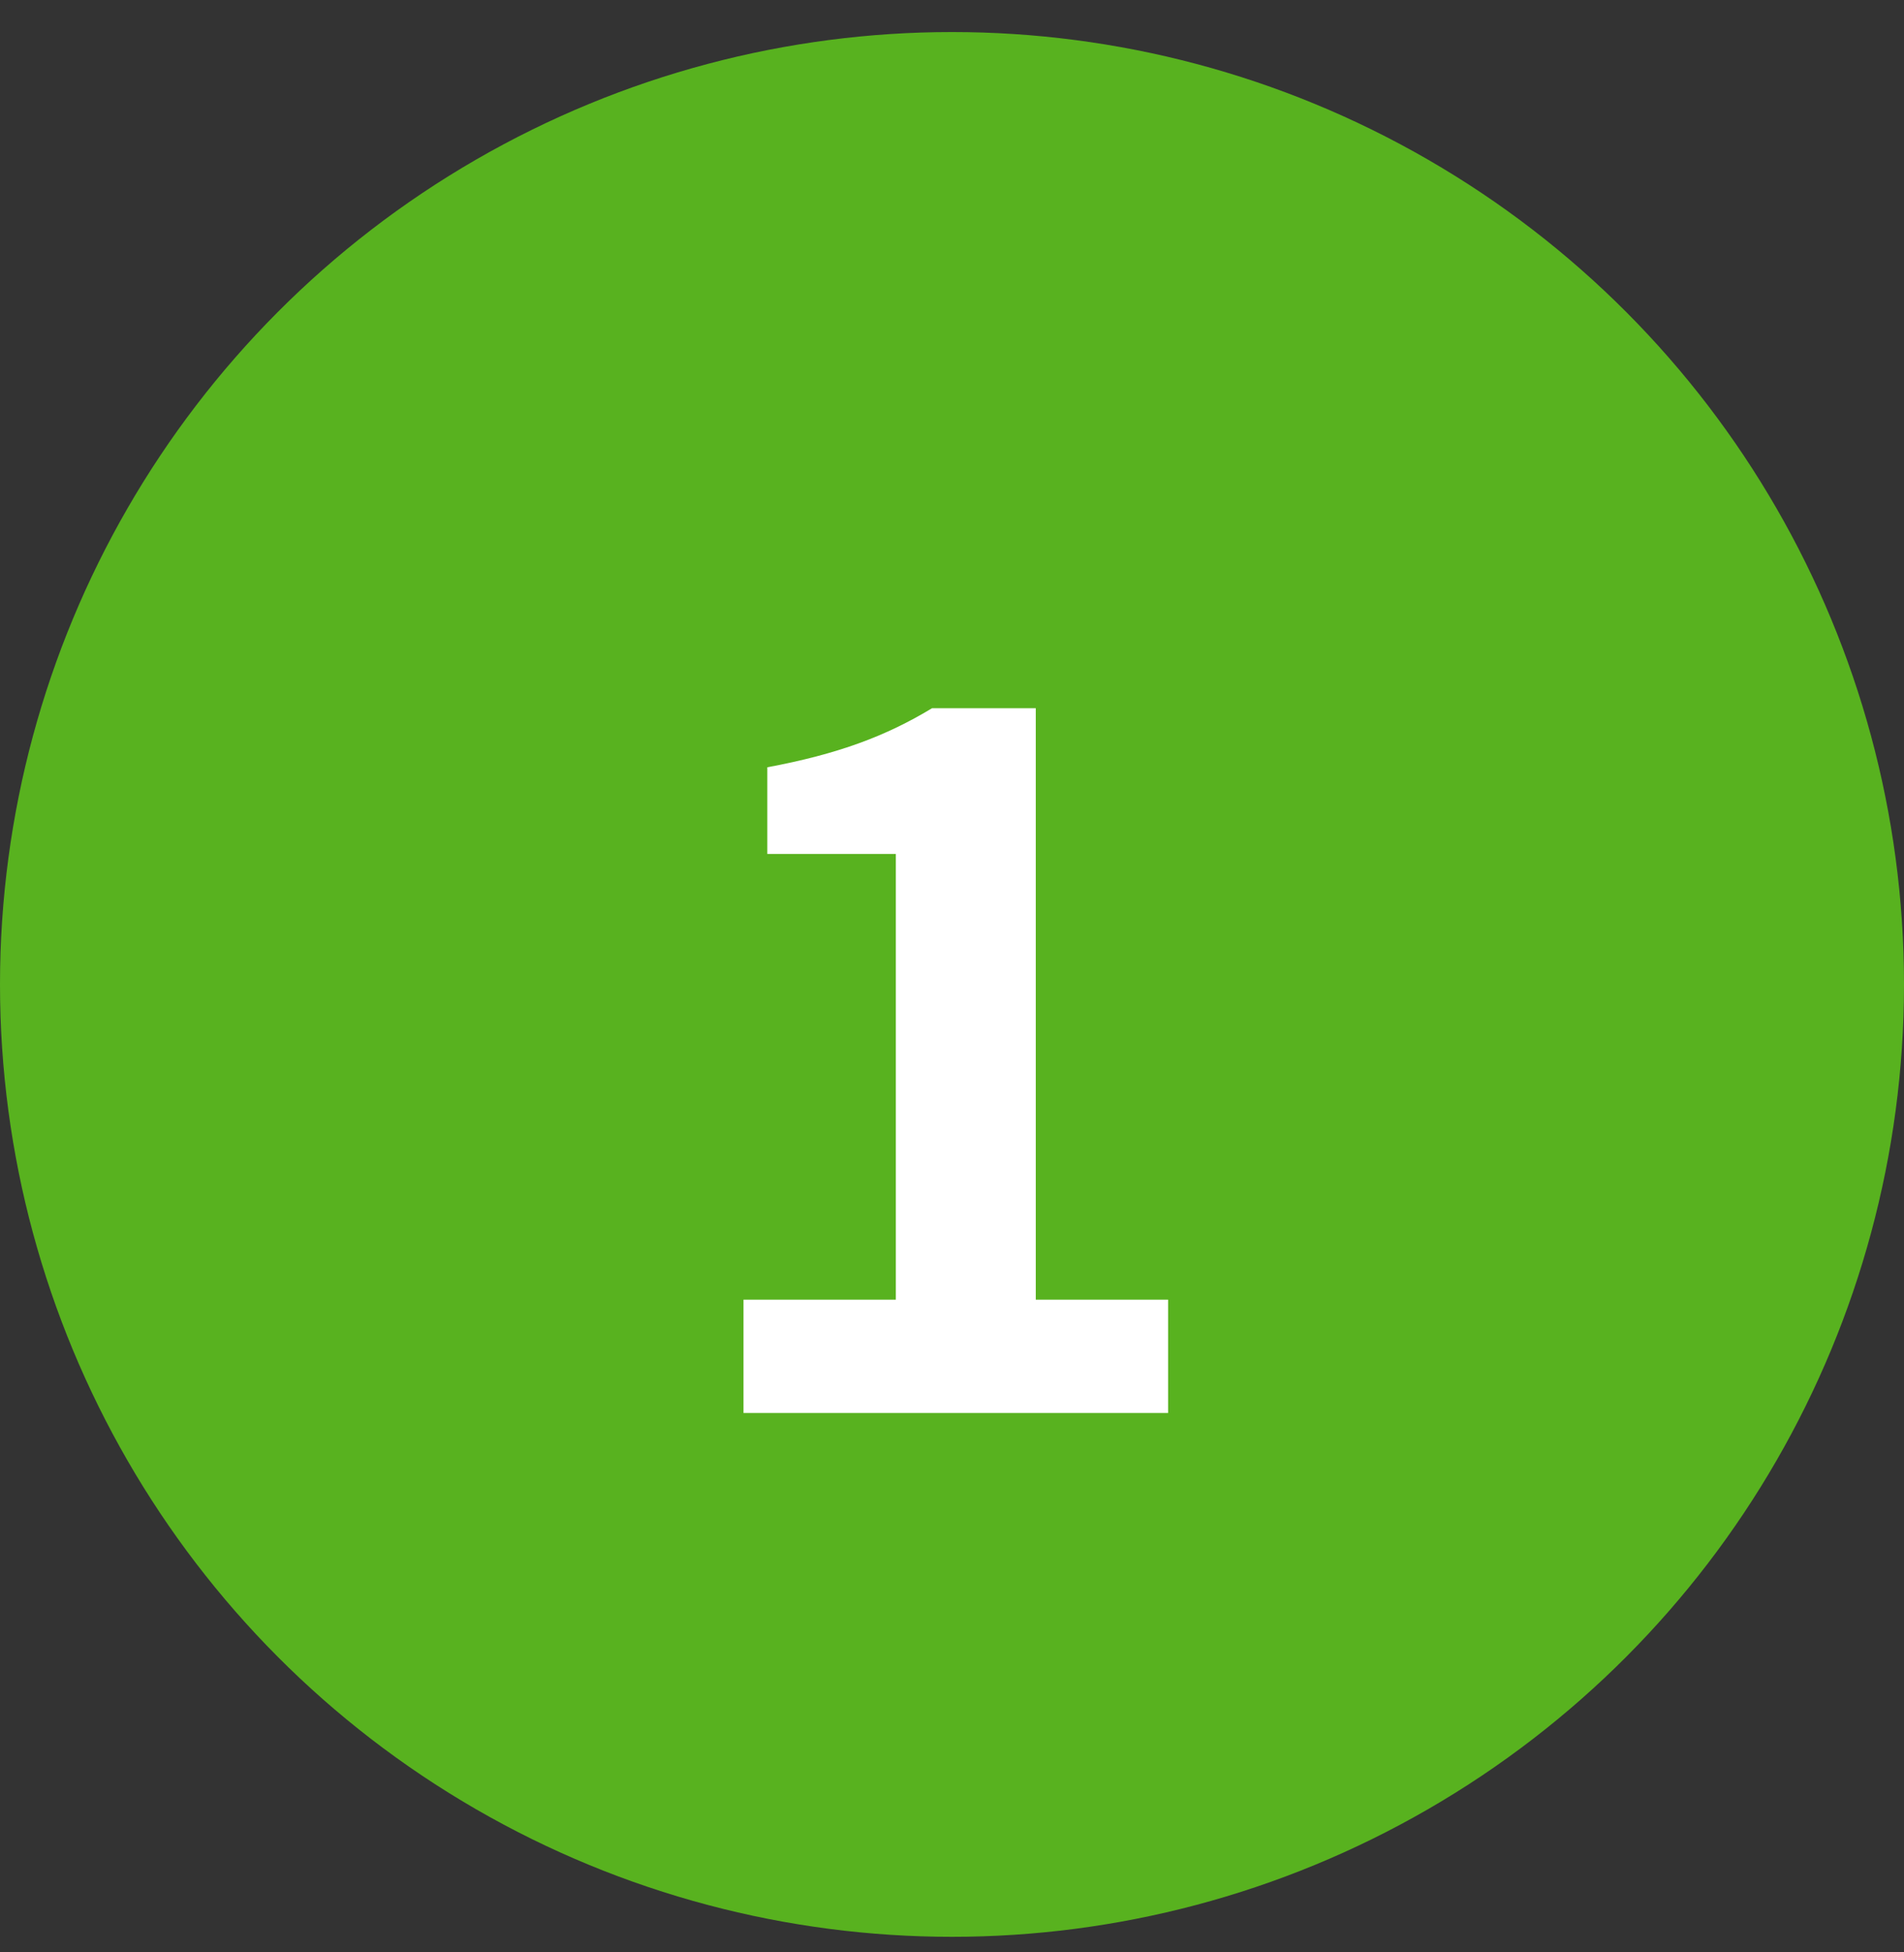
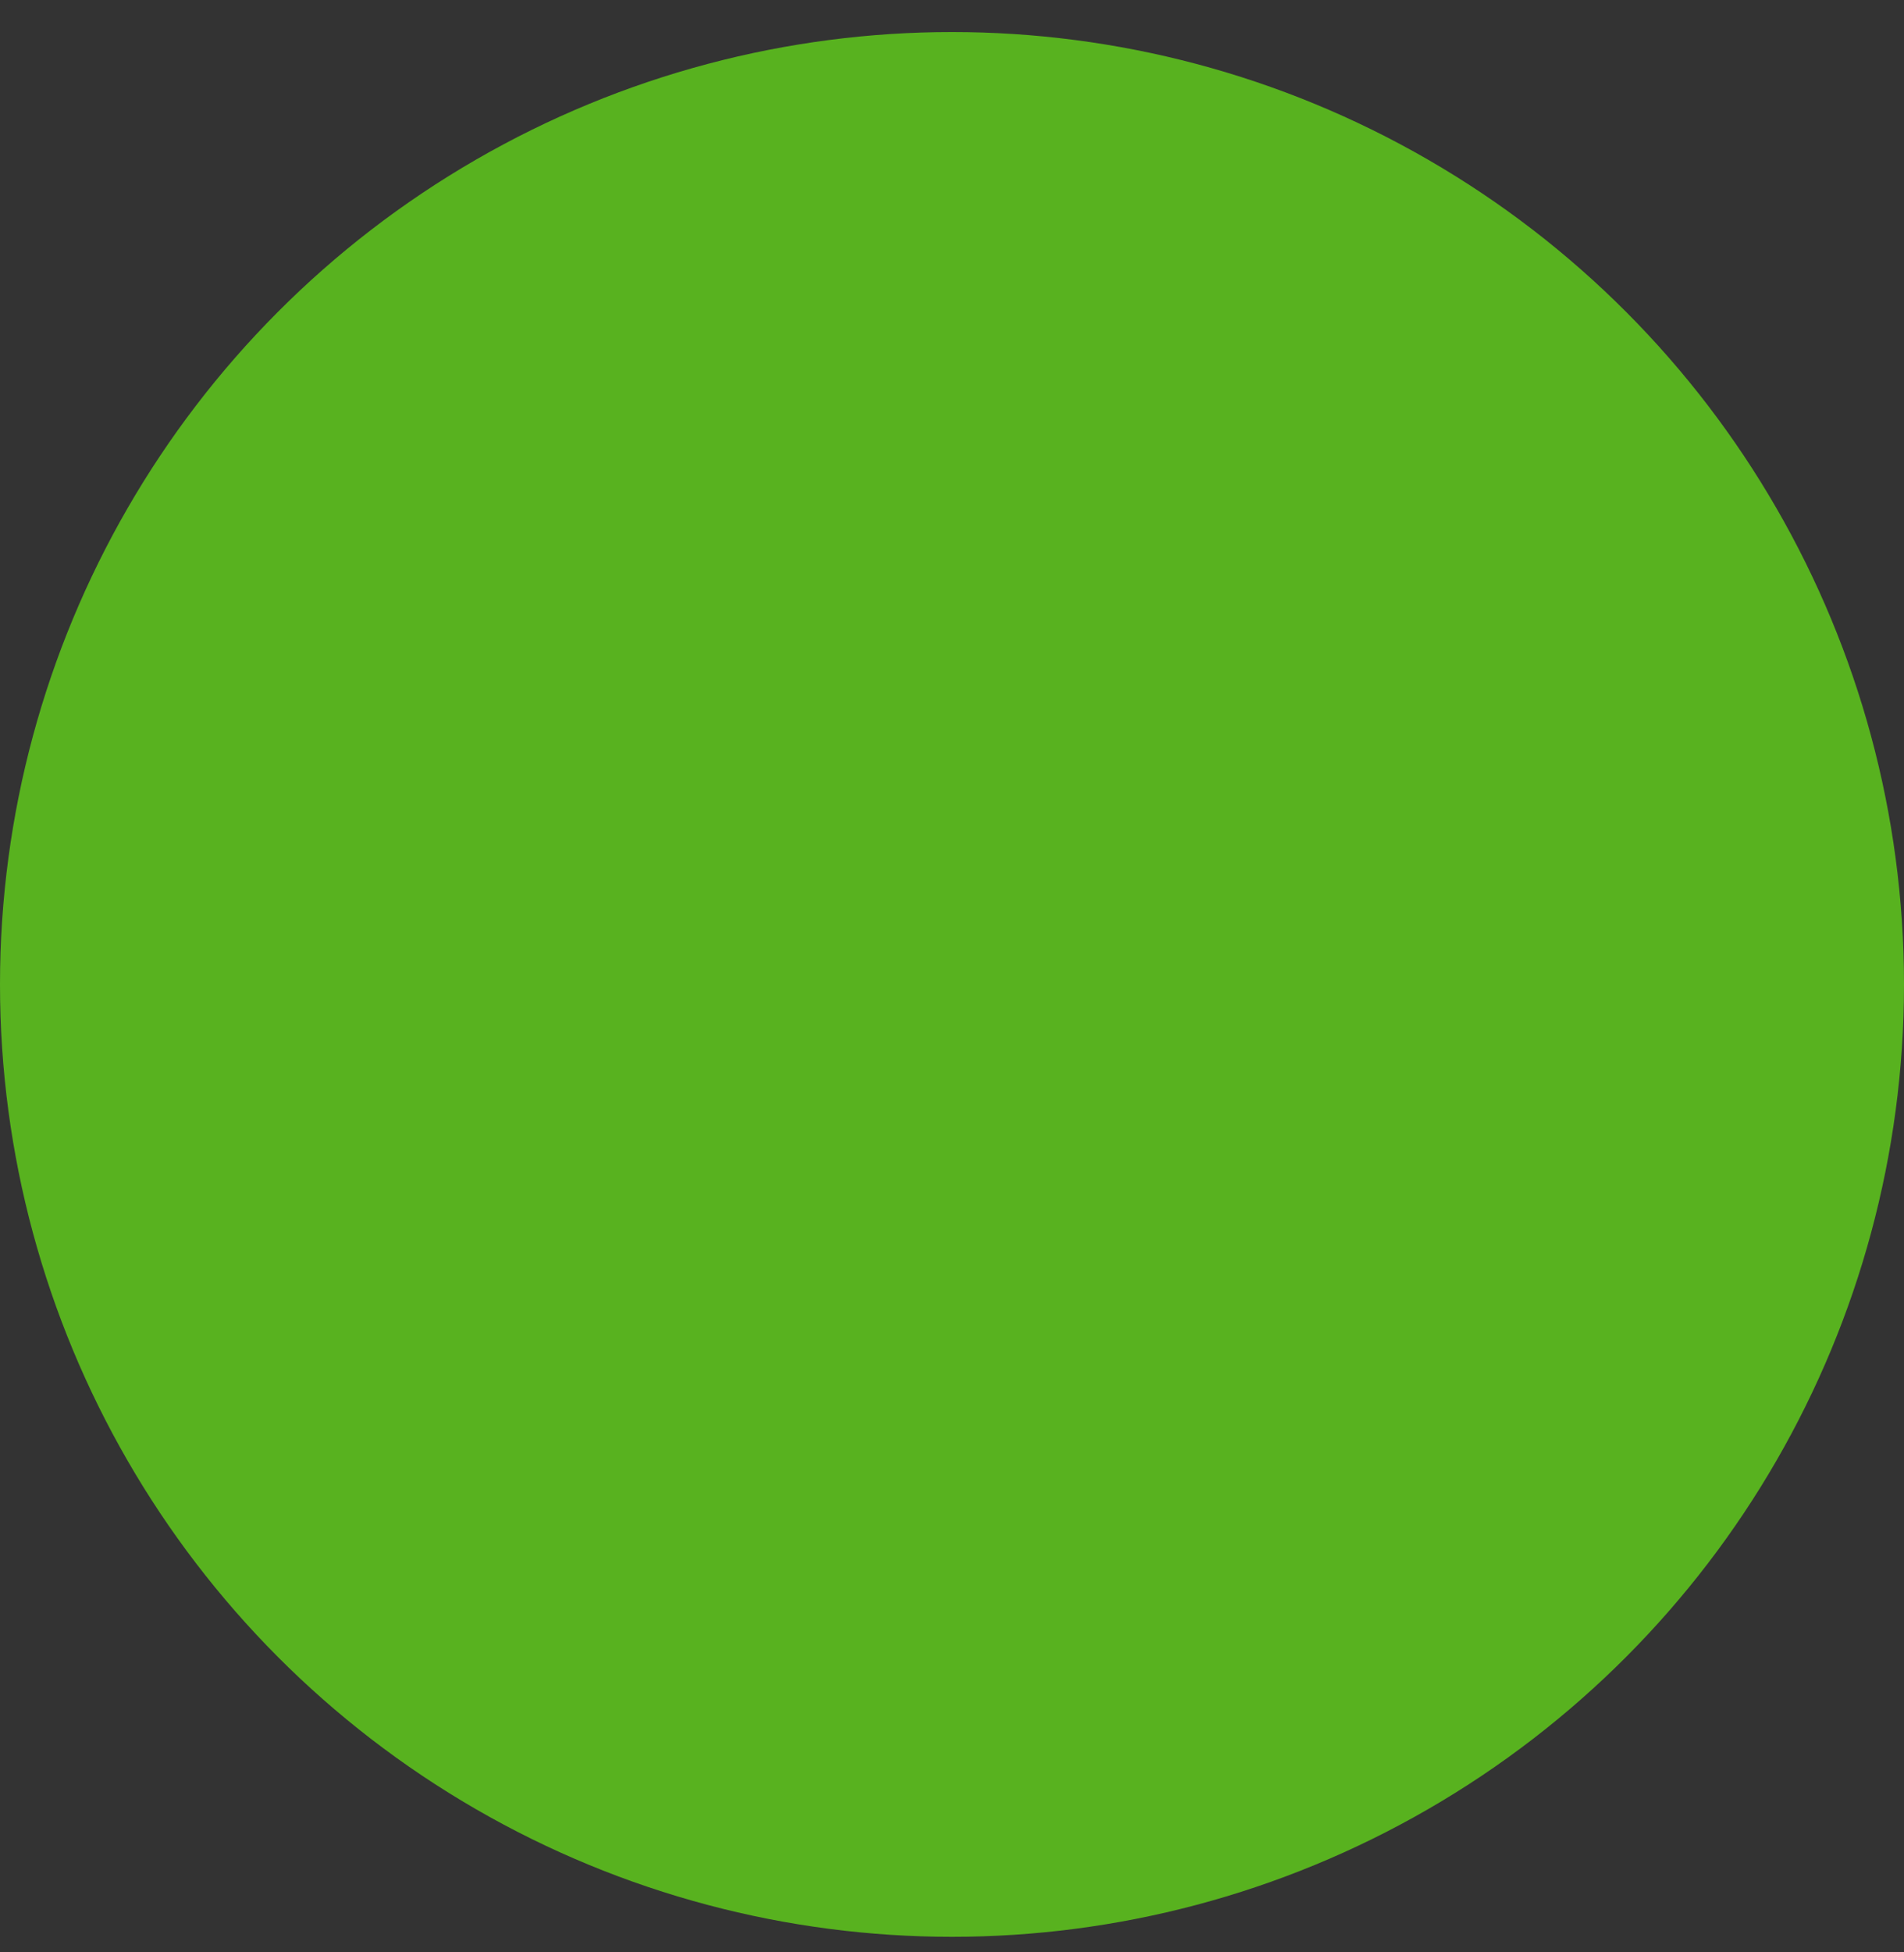
<svg xmlns="http://www.w3.org/2000/svg" width="40" height="41" viewBox="0 0 40 41" fill="none">
  <rect x="0" y="0" width="40" height="41" fill="#333333" stroke="none" />
  <circle cx="20" cy="20.673" r="20" fill="#58B21F" />
-   <path d="M15.62 29.673V27.293H18.82V17.933H16.12V16.113C17.62 15.833 18.62 15.453 19.58 14.873H21.76V27.293H24.54V29.673H15.62Z" fill="white" />
</svg>